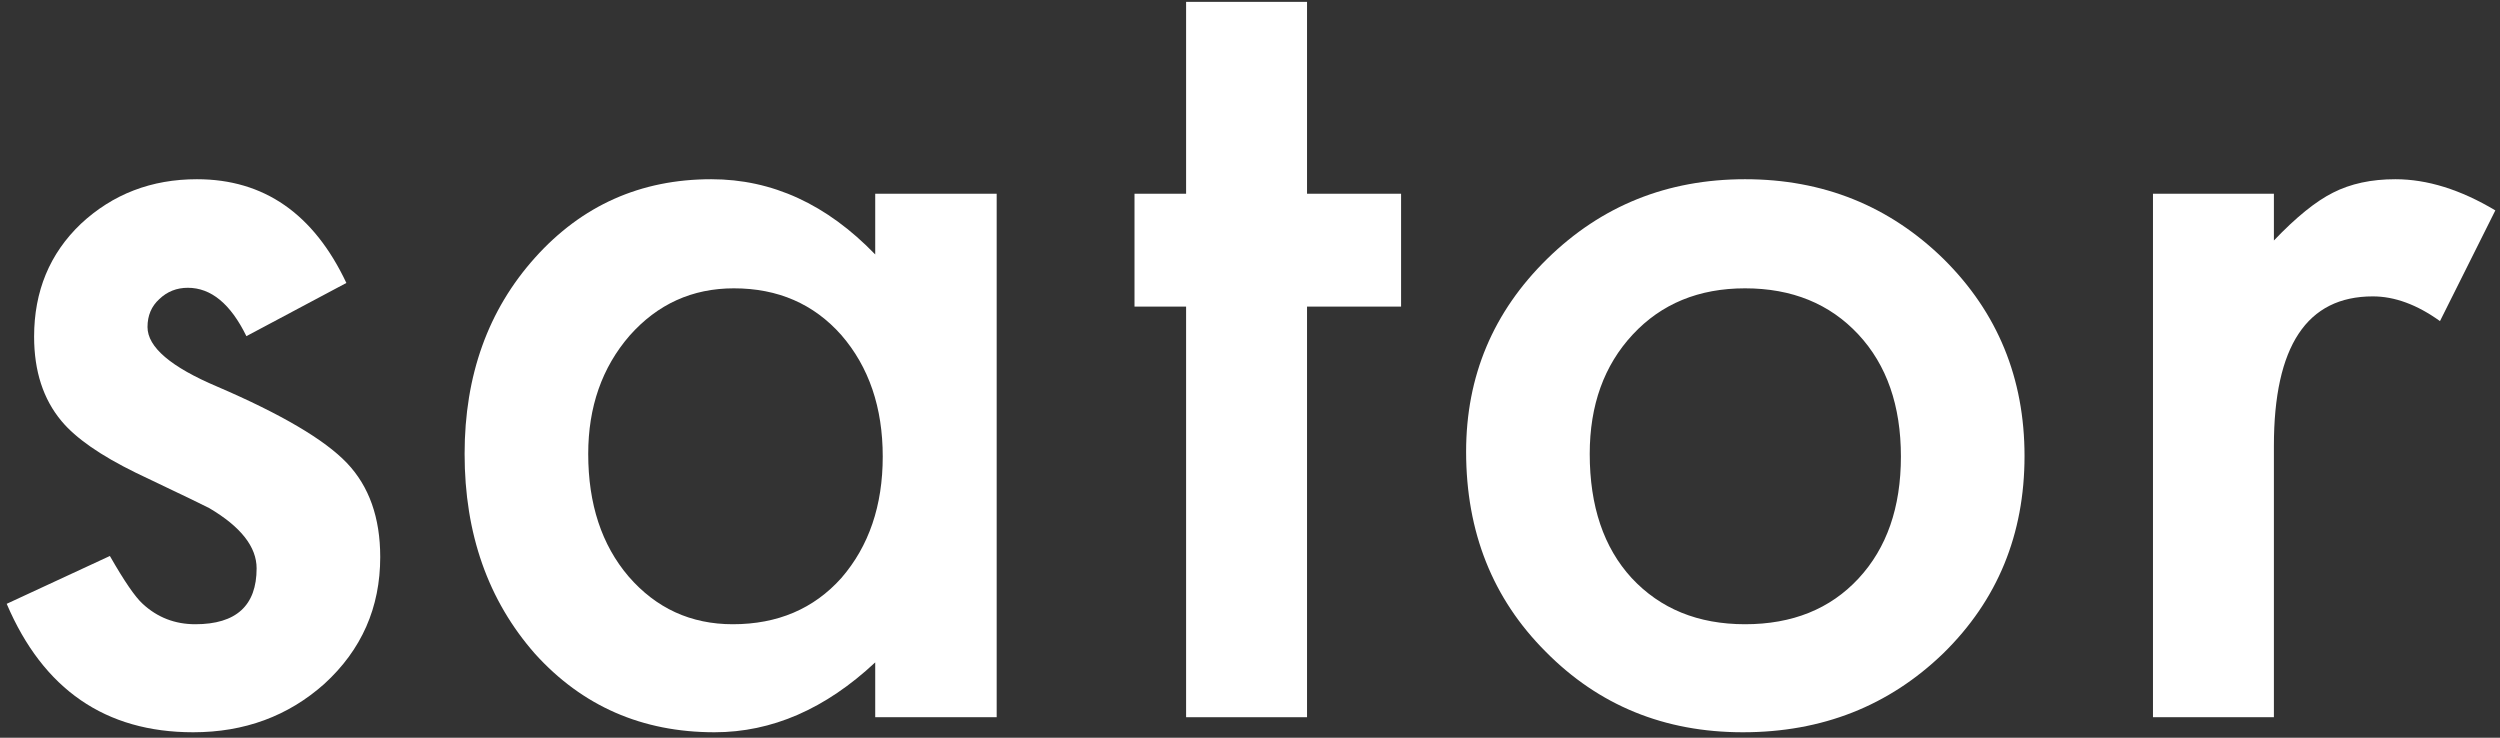
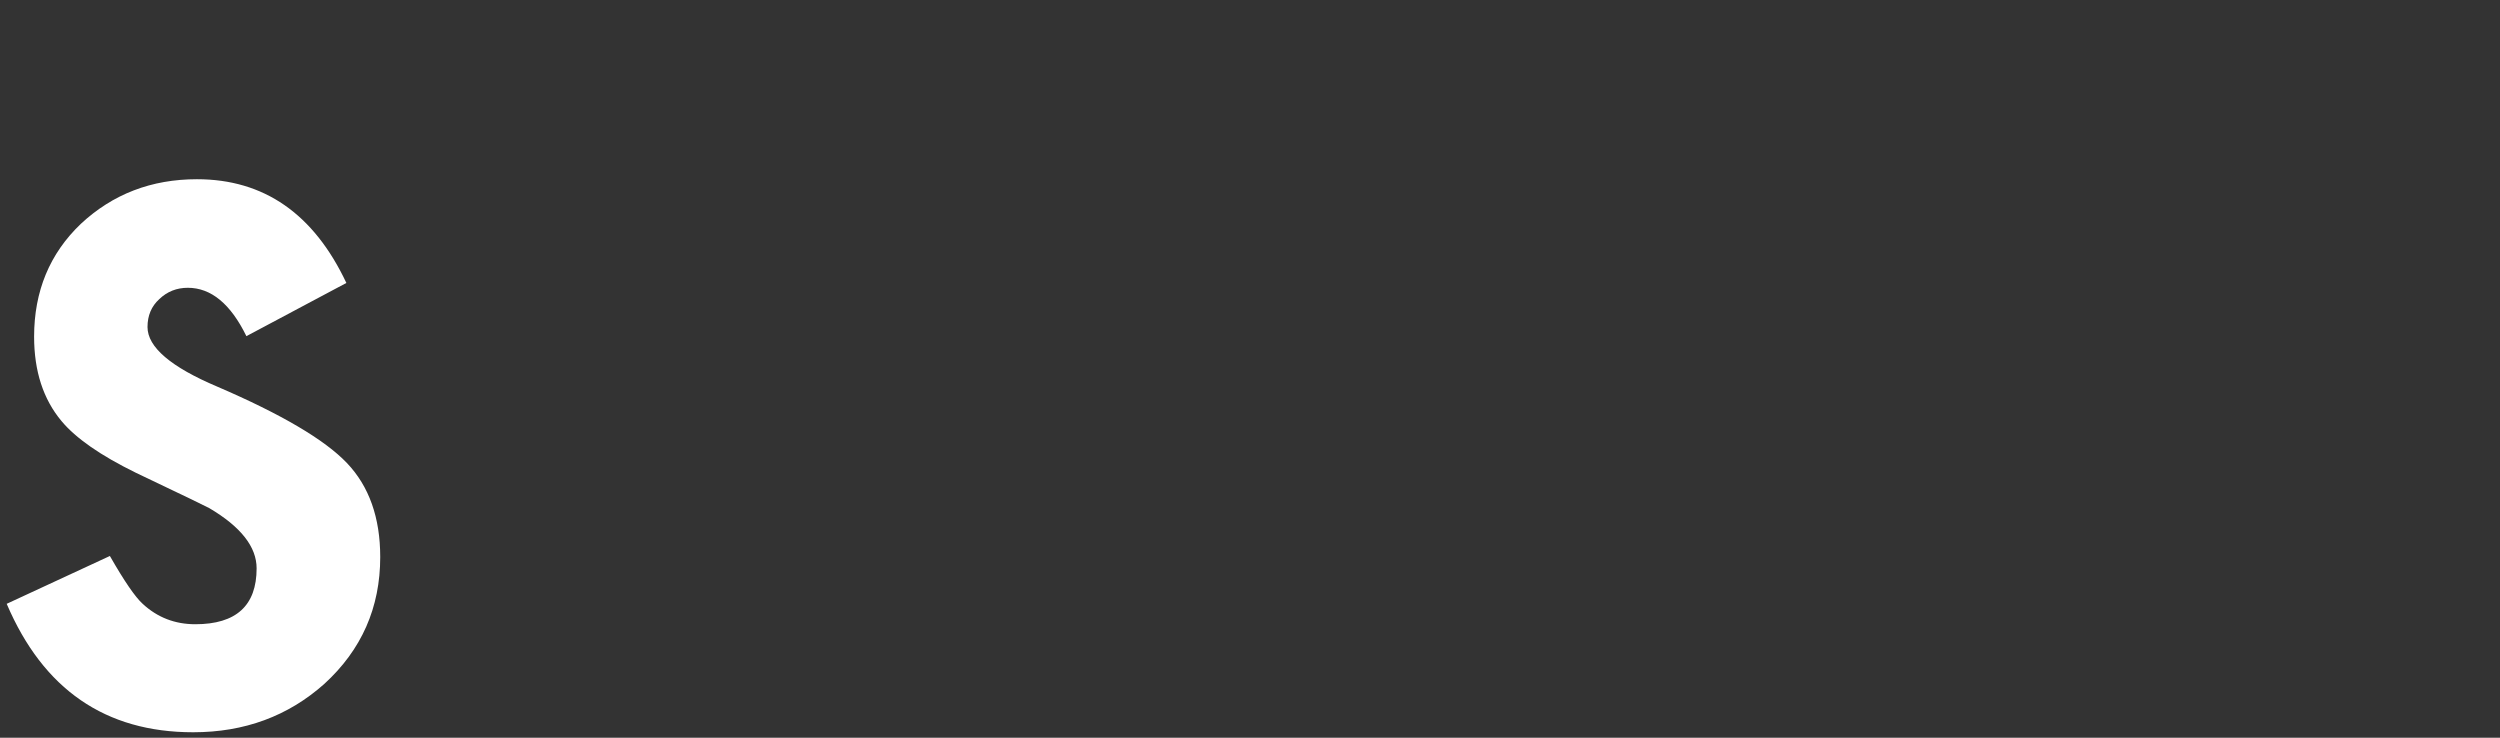
<svg xmlns="http://www.w3.org/2000/svg" width="366" height="108" viewBox="0 0 366 108" fill="none">
  <rect x="0" y="0" width="366" height="108" fill="#333333" stroke="none" />
-   <path d="M315.196 28.363H332.899V35.208C336.152 31.799 339.037 29.464 341.555 28.205C344.125 26.894 347.167 26.238 350.682 26.238C355.35 26.238 360.229 27.759 365.317 30.802L357.213 47.011C353.855 44.598 350.577 43.391 347.377 43.391C337.725 43.391 332.899 50.682 332.899 65.265V105H315.196V28.363Z" fill="white" />
-   <path d="M214.639 66.131C214.639 55.062 218.599 45.647 226.52 37.883C234.441 30.12 244.093 26.238 255.475 26.238C266.911 26.238 276.615 30.146 284.588 37.962C292.456 45.778 296.391 55.377 296.391 66.76C296.391 78.248 292.43 87.873 284.509 95.637C276.536 103.348 266.753 107.203 255.161 107.203C243.673 107.203 234.047 103.269 226.284 95.401C218.521 87.637 214.639 77.881 214.639 66.131ZM232.736 66.445C232.736 74.104 234.782 80.162 238.873 84.621C243.07 89.132 248.604 91.388 255.475 91.388C262.4 91.388 267.934 89.159 272.078 84.7C276.221 80.241 278.293 74.287 278.293 66.839C278.293 59.39 276.221 53.436 272.078 48.978C267.881 44.467 262.347 42.211 255.475 42.211C248.709 42.211 243.227 44.467 239.031 48.978C234.834 53.489 232.736 59.311 232.736 66.445Z" fill="white" />
-   <path d="M191.349 44.886V105H173.645V44.886H166.092V28.363H173.645V0.273H191.349V28.363H205.118V44.886H191.349Z" fill="white" />
-   <path d="M128.132 28.363H145.914V105H128.132V96.974C120.84 103.794 112.998 107.203 104.605 107.203C94.009 107.203 85.249 103.374 78.325 95.715C71.454 87.9 68.018 78.143 68.018 66.445C68.018 54.958 71.454 45.385 78.325 37.726C85.197 30.067 93.8 26.238 104.133 26.238C113.051 26.238 121.05 29.91 128.132 37.254V28.363ZM86.115 66.445C86.115 73.789 88.082 79.769 92.016 84.385C96.055 89.054 101.143 91.388 107.281 91.388C113.838 91.388 119.136 89.132 123.175 84.621C127.214 79.953 129.233 74.025 129.233 66.839C129.233 59.652 127.214 53.725 123.175 49.056C119.136 44.493 113.89 42.211 107.438 42.211C101.353 42.211 96.265 44.519 92.174 49.135C88.134 53.804 86.115 59.574 86.115 66.445Z" fill="white" />
  <path d="M50.708 41.424L36.072 49.214C33.764 44.493 30.906 42.132 27.496 42.132C25.87 42.132 24.48 42.683 23.326 43.785C22.172 44.834 21.595 46.197 21.595 47.876C21.595 50.814 25.004 53.725 31.824 56.61C41.213 60.649 47.534 64.373 50.786 67.783C54.038 71.192 55.665 75.782 55.665 81.552C55.665 88.949 52.937 95.138 47.481 100.122C42.184 104.843 35.784 107.203 28.283 107.203C15.431 107.203 6.33 100.935 0.98 88.398L16.087 81.395C18.185 85.067 19.785 87.401 20.887 88.398C23.037 90.391 25.608 91.388 28.598 91.388C34.578 91.388 37.568 88.66 37.568 83.205C37.568 80.058 35.259 77.12 30.643 74.392C28.86 73.501 27.076 72.635 25.293 71.796C23.509 70.957 21.7 70.091 19.864 69.199C14.723 66.681 11.104 64.163 9.006 61.646C6.33 58.446 4.993 54.328 4.993 49.292C4.993 42.631 7.274 37.123 11.838 32.769C16.507 28.415 22.172 26.238 28.834 26.238C38.643 26.238 45.934 31.3 50.708 41.424Z" fill="white" />
</svg>